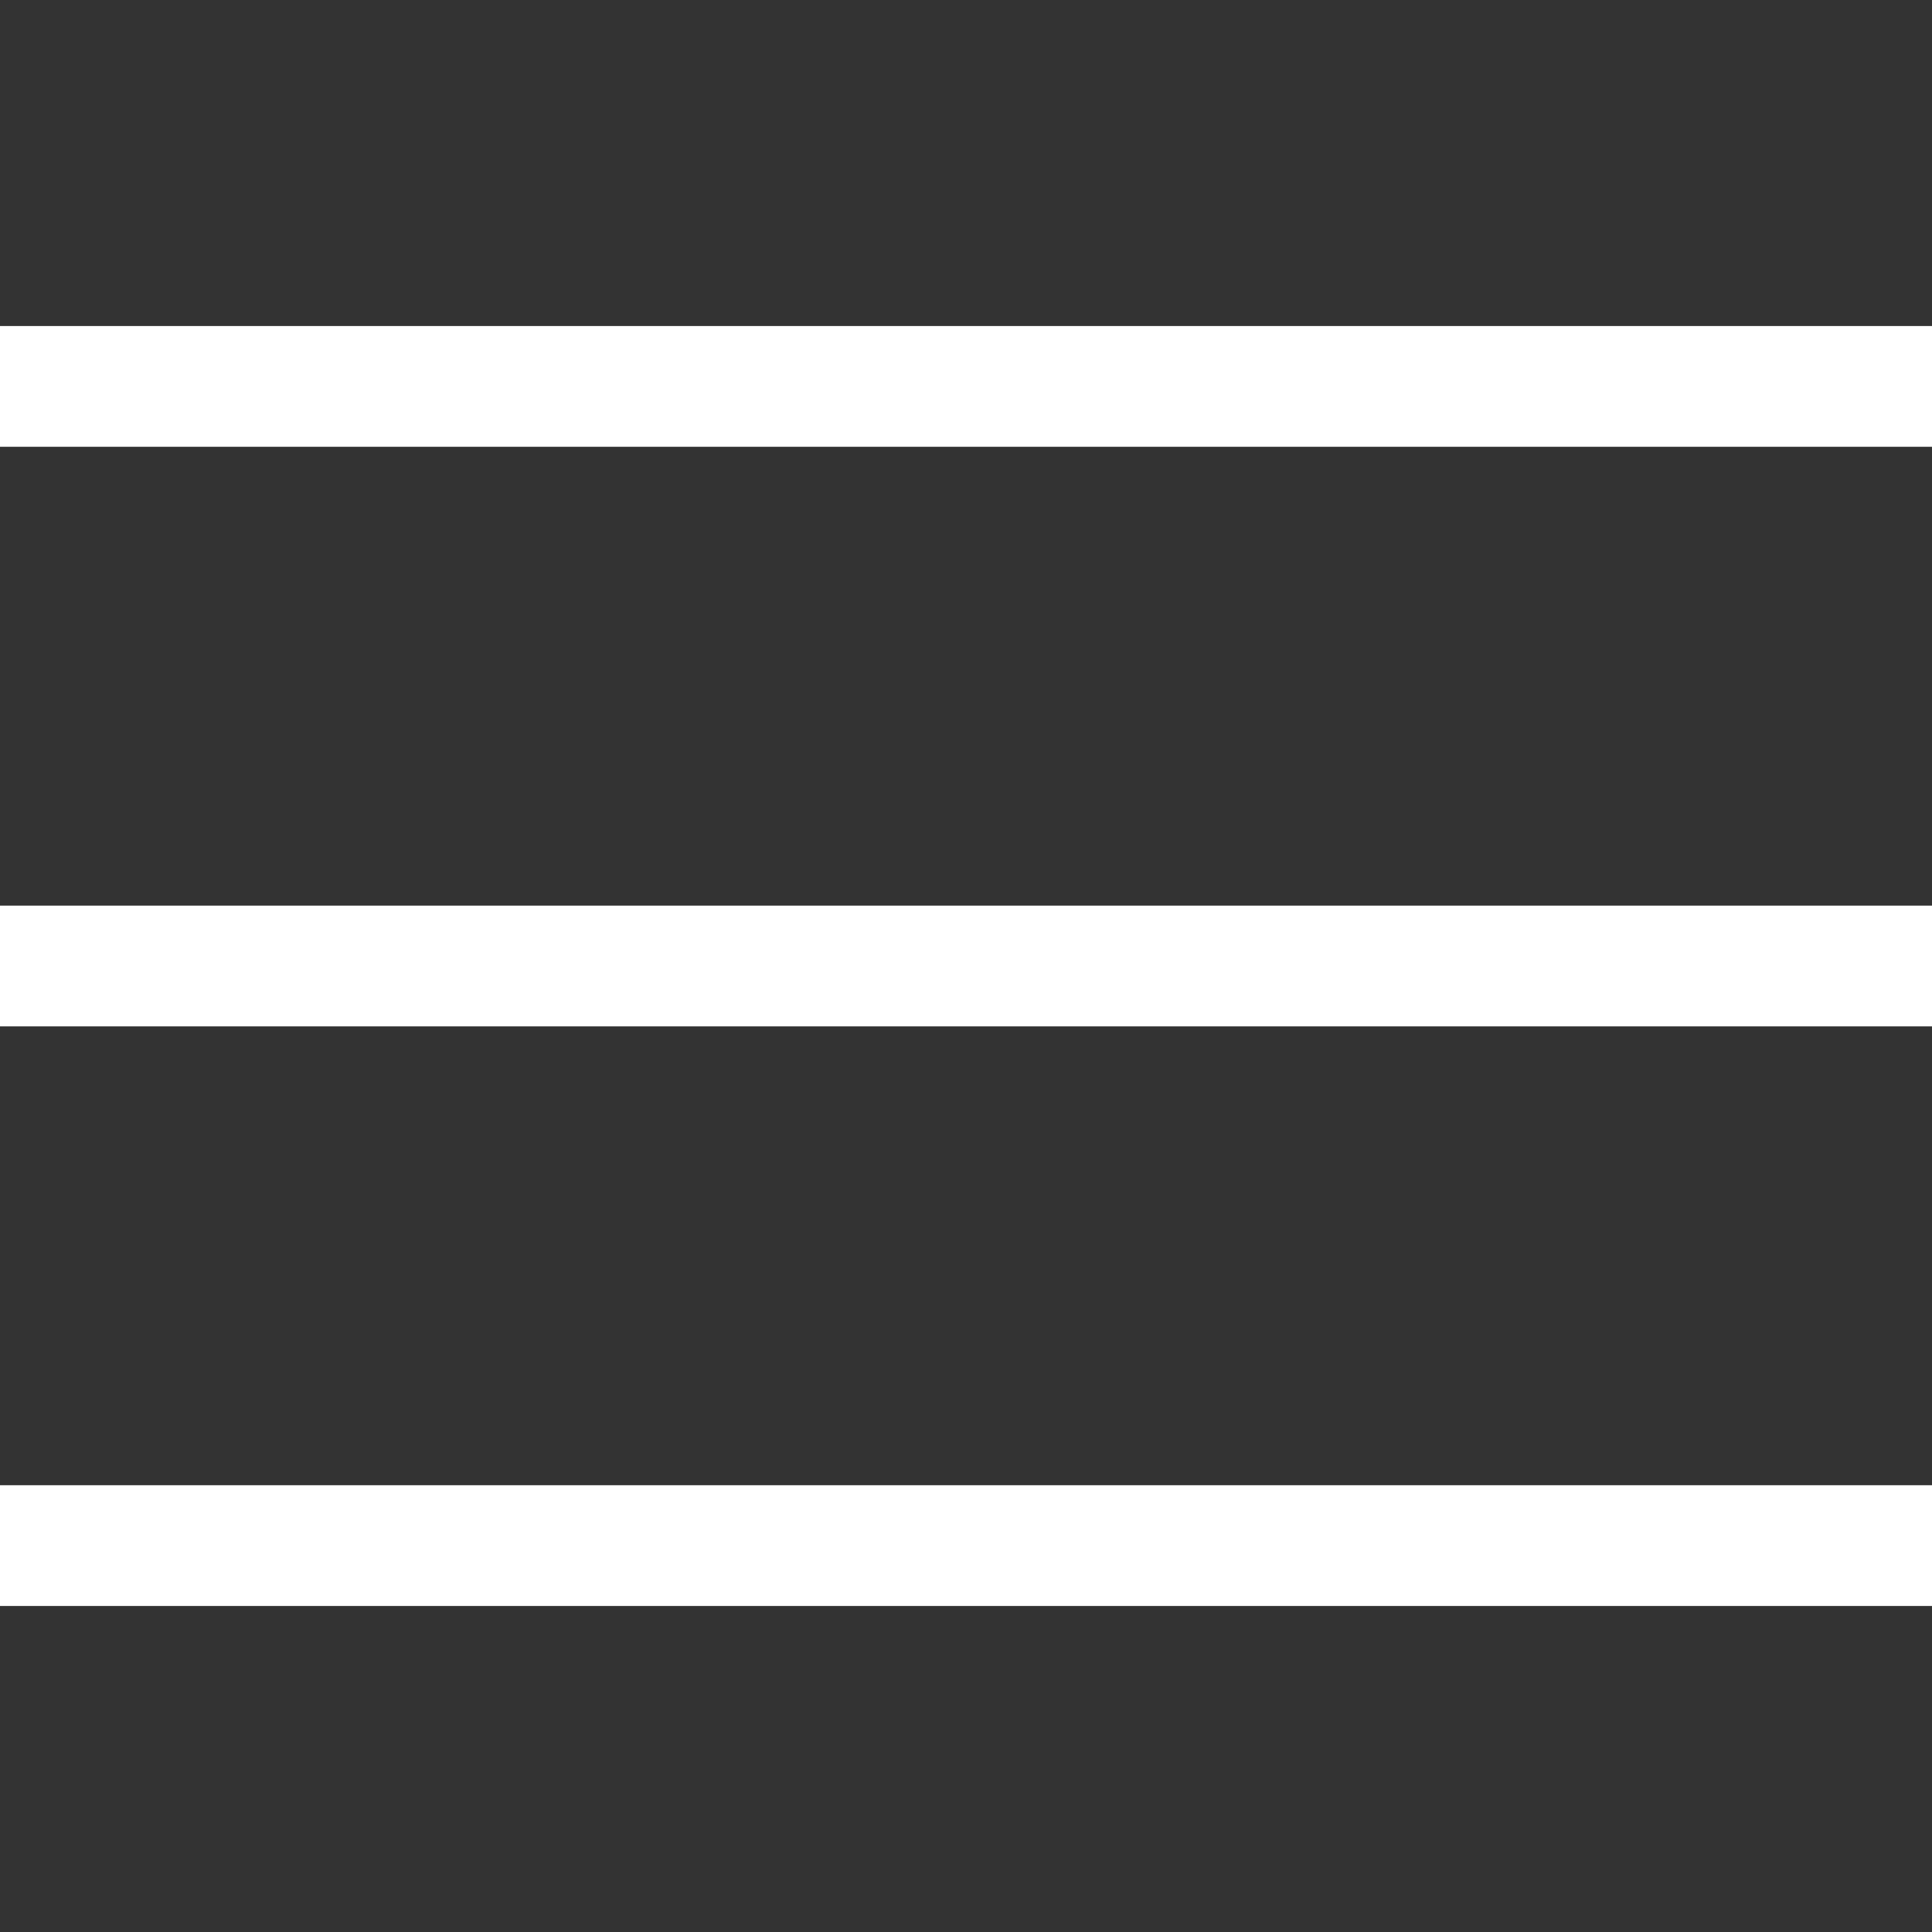
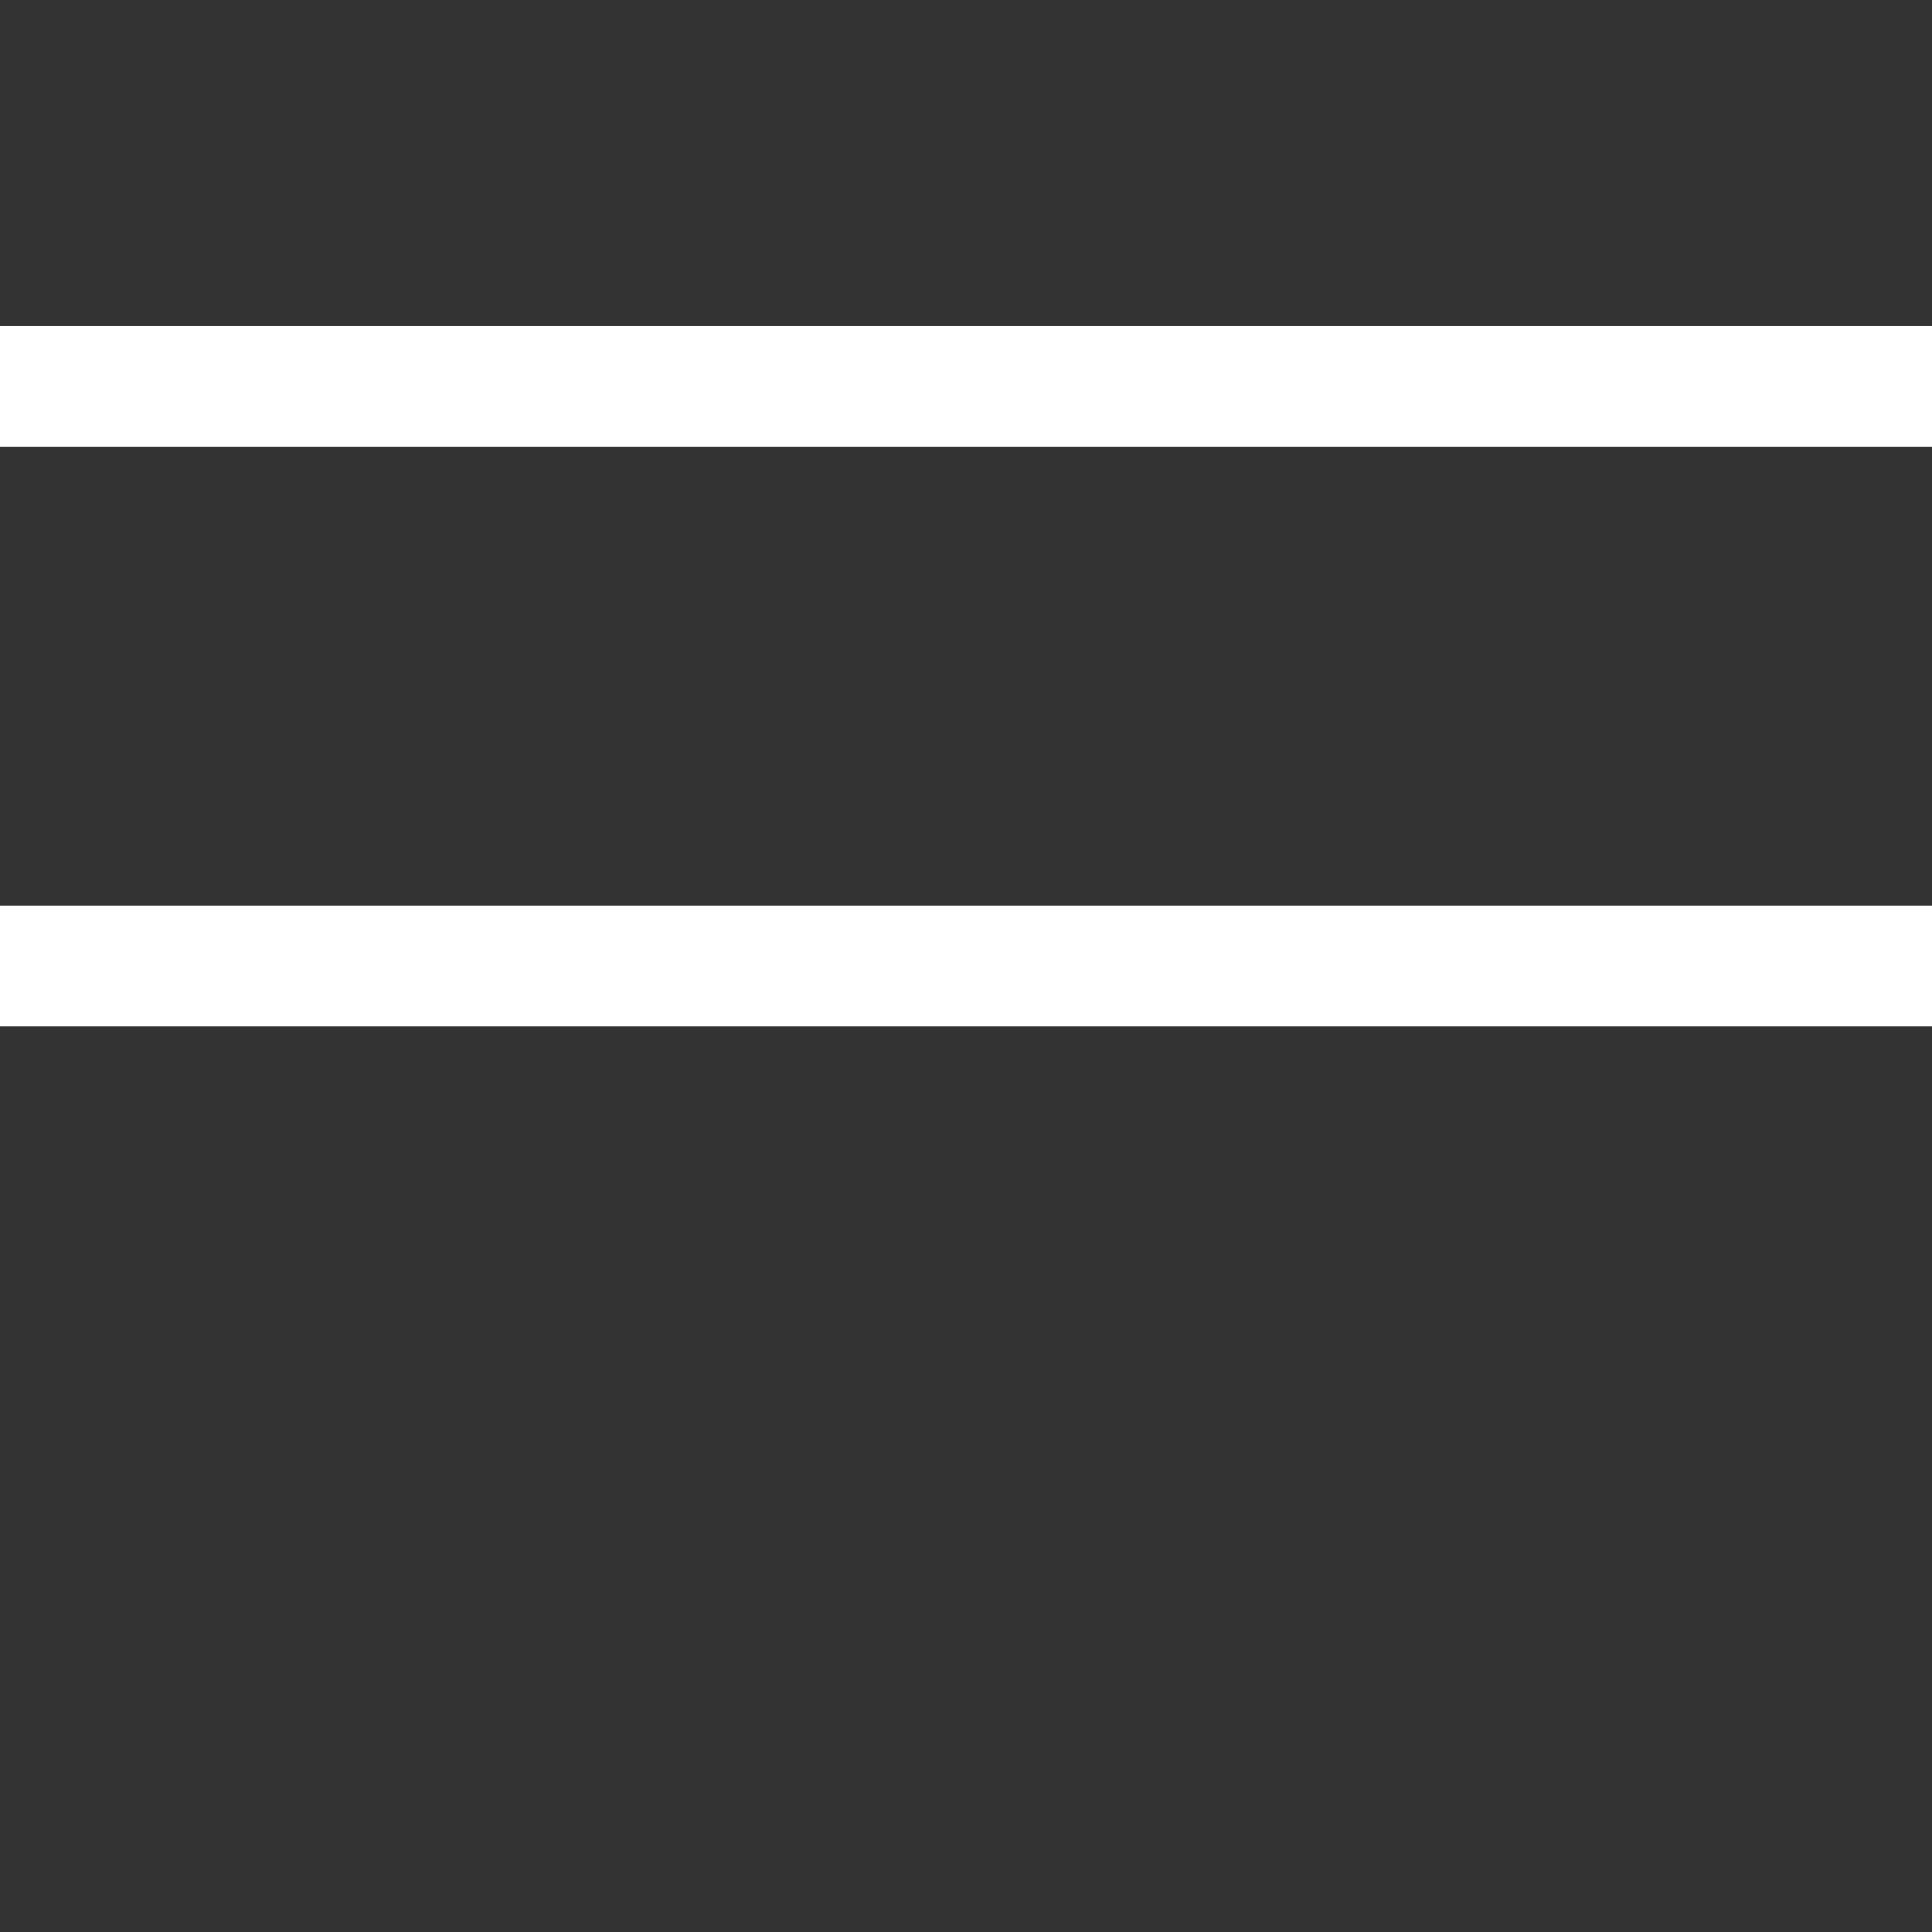
<svg xmlns="http://www.w3.org/2000/svg" width="24" height="24" viewBox="0 0 24 24" fill="none">
  <rect x="0" y="0" width="24" height="24" fill="#333333" stroke="none" />
  <path d="M24 12H0" stroke="white" stroke-width="1.5" stroke-miterlimit="10" />
  <path d="M24 4.8H0" stroke="white" stroke-width="1.5" stroke-miterlimit="10" />
-   <path d="M0 19.2H24" stroke="white" stroke-width="1.5" stroke-miterlimit="10" />
</svg>